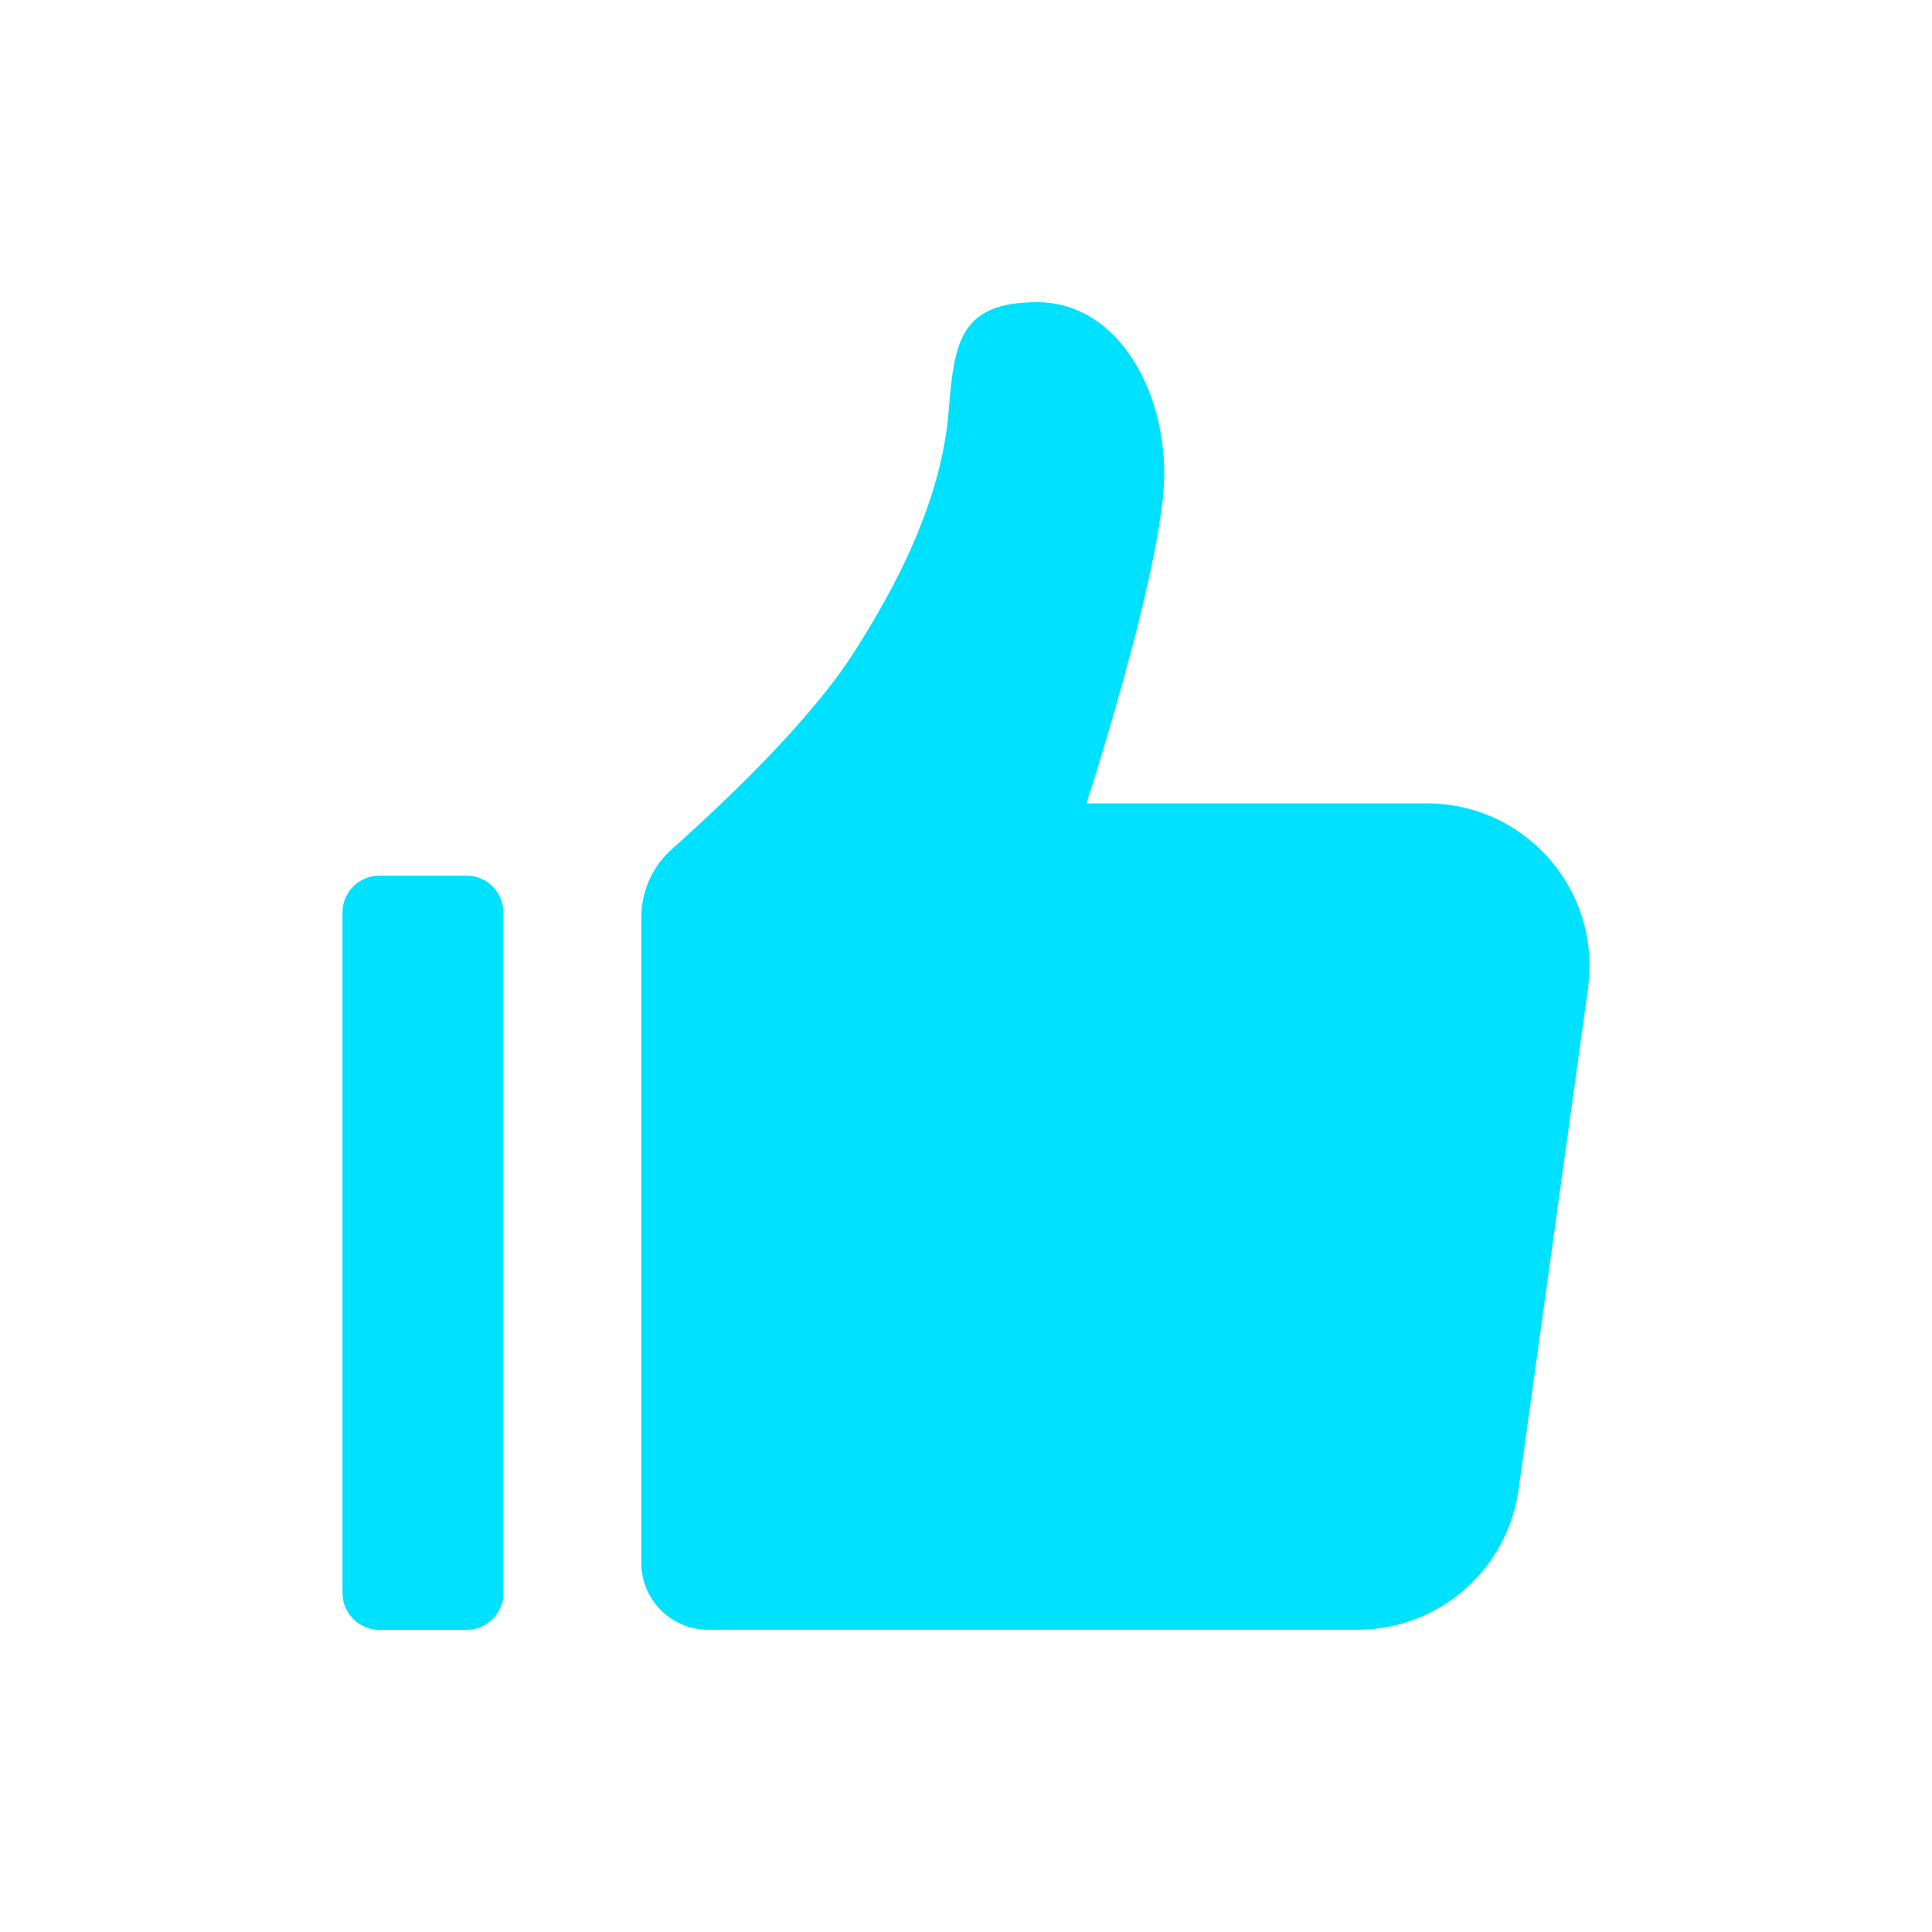
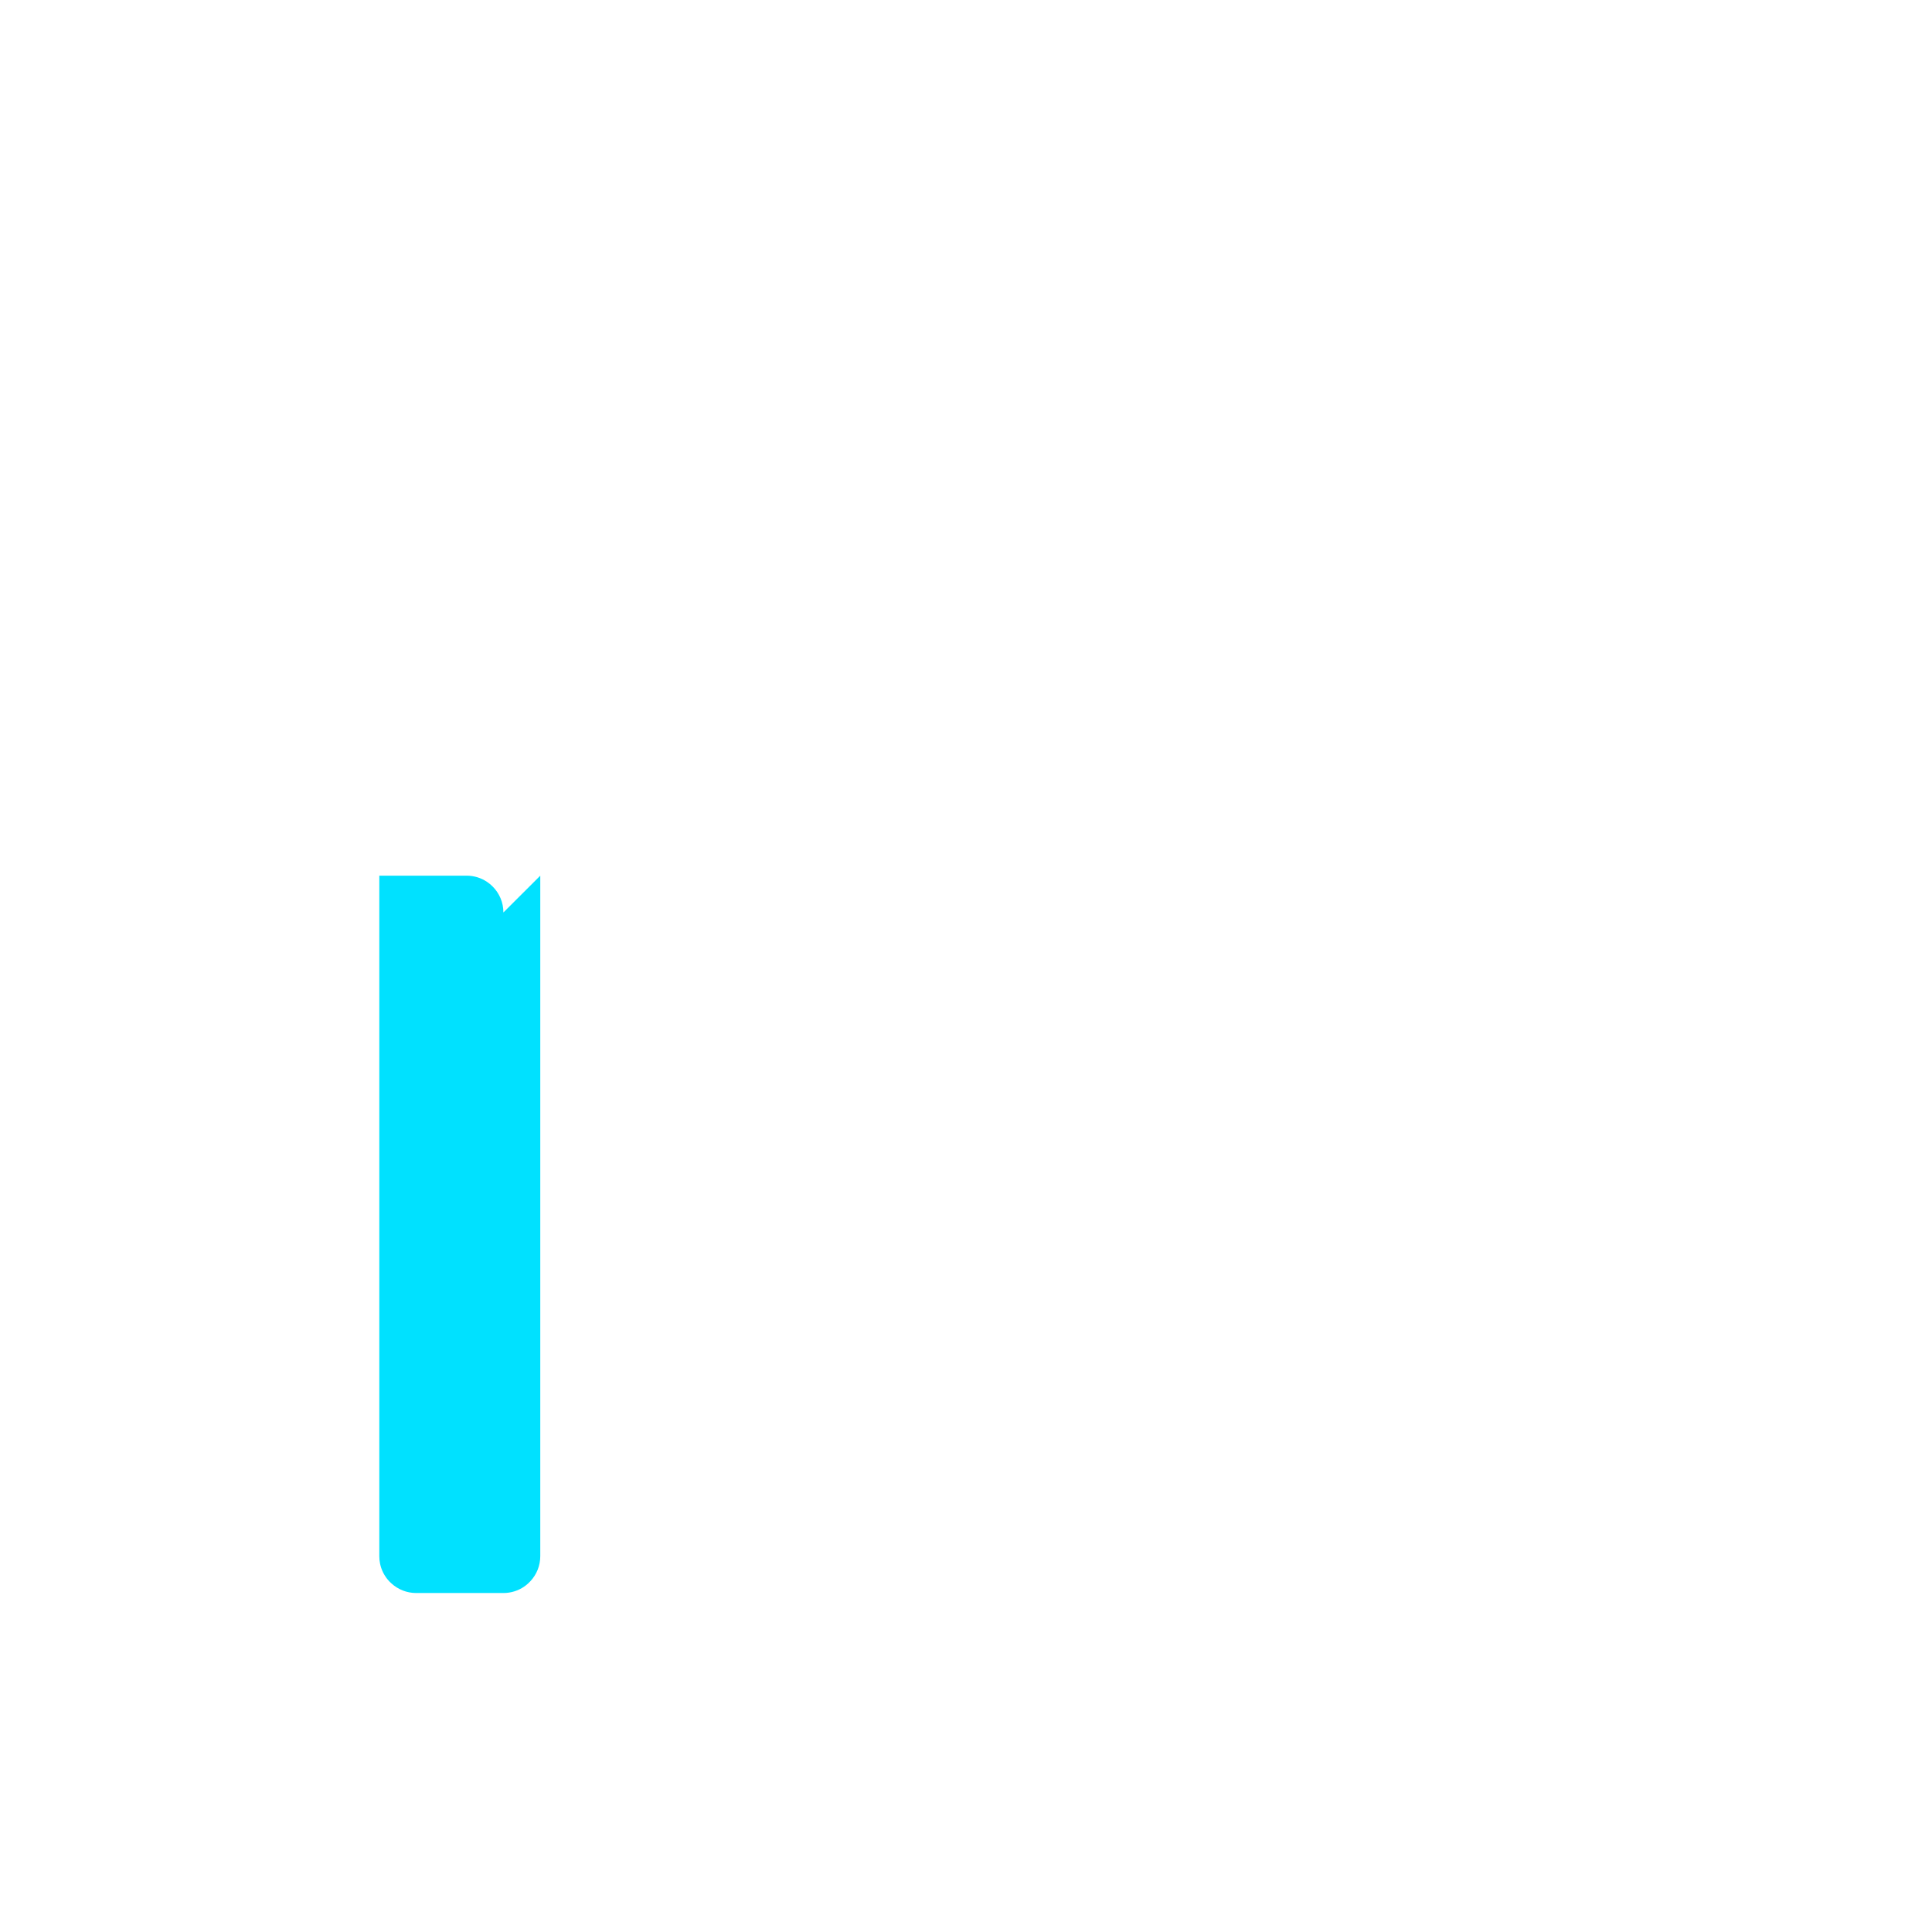
<svg xmlns="http://www.w3.org/2000/svg" id="Layer_2" viewBox="0 0 70 70">
  <defs>
    <style>.cls-1{fill:#00e1ff;}</style>
  </defs>
-   <path class="cls-1" d="M18.239,33.061c0-.368-.149-.702-.391-.943-.06-.06-.127-.115-.197-.163-.213-.144-.47-.228-.746-.228h-3.162c-.368,0-.702.149-.943.391-.181.181-.31.414-.364.674-.018.087-.027.177-.027.269v24.656c0,.092.009.182.027.269.044.217.142.415.278.58.041.05.087.096.136.14.237.214.549.346.894.346h3.162c.276,0,.533-.084.746-.228.052-.035.101-.076.148-.118.032-.029.062-.059.091-.09.217-.237.35-.552.35-.898v-24.656Z" />
-   <path class="cls-1" d="M57.535,35.801c.092-.663.07-1.313-.05-1.931-.04-.206-.091-.409-.152-.607-.734-2.38-2.949-4.155-5.628-4.155h-12.34s.333-1.025.77-2.502c.079-.269.162-.552.247-.847.042-.148.085-.298.129-.451.043-.153.087-.308.131-.466.131-.472.264-.962.395-1.459.039-.149.077-.298.116-.448.009-.034.017-.068.026-.101.08-.317.159-.634.234-.95.437-1.828.77-3.588.77-4.709,0-1.223-.257-2.404-.724-3.403-.078-.166-.162-.328-.251-.484-.045-.078-.091-.154-.138-.229-.095-.15-.195-.294-.301-.431-.793-1.028-1.884-1.679-3.181-1.679-2.767,0-3.014,1.383-3.212,3.903-.123,1.575-.575,3.285-1.451,5.203-.175.384-.367.775-.577,1.176-.165.315-.345.637-.532.963-.289.504-.602,1.02-.947,1.552-.225.348-.483.706-.761,1.067-.474.616-1.01,1.244-1.571,1.859-.891.975-1.841,1.914-2.687,2.712-.564.532-1.082,1.003-1.505,1.379-.176.157-.334.331-.471.518-.069.094-.132.191-.19.29-.29.499-.448,1.072-.448,1.662v23.395c0,1.337,1.084,2.421,2.421,2.421h23.533c.918,0,1.792-.212,2.573-.591.39-.19.757-.422,1.094-.69.202-.161.394-.335.573-.522.838-.869,1.413-2,1.59-3.274l2.519-18.173Z" />
+   <path class="cls-1" d="M18.239,33.061c0-.368-.149-.702-.391-.943-.06-.06-.127-.115-.197-.163-.213-.144-.47-.228-.746-.228h-3.162v24.656c0,.092.009.182.027.269.044.217.142.415.278.58.041.05.087.096.136.14.237.214.549.346.894.346h3.162c.276,0,.533-.084.746-.228.052-.035.101-.076.148-.118.032-.029.062-.059.091-.09.217-.237.35-.552.35-.898v-24.656Z" />
</svg>